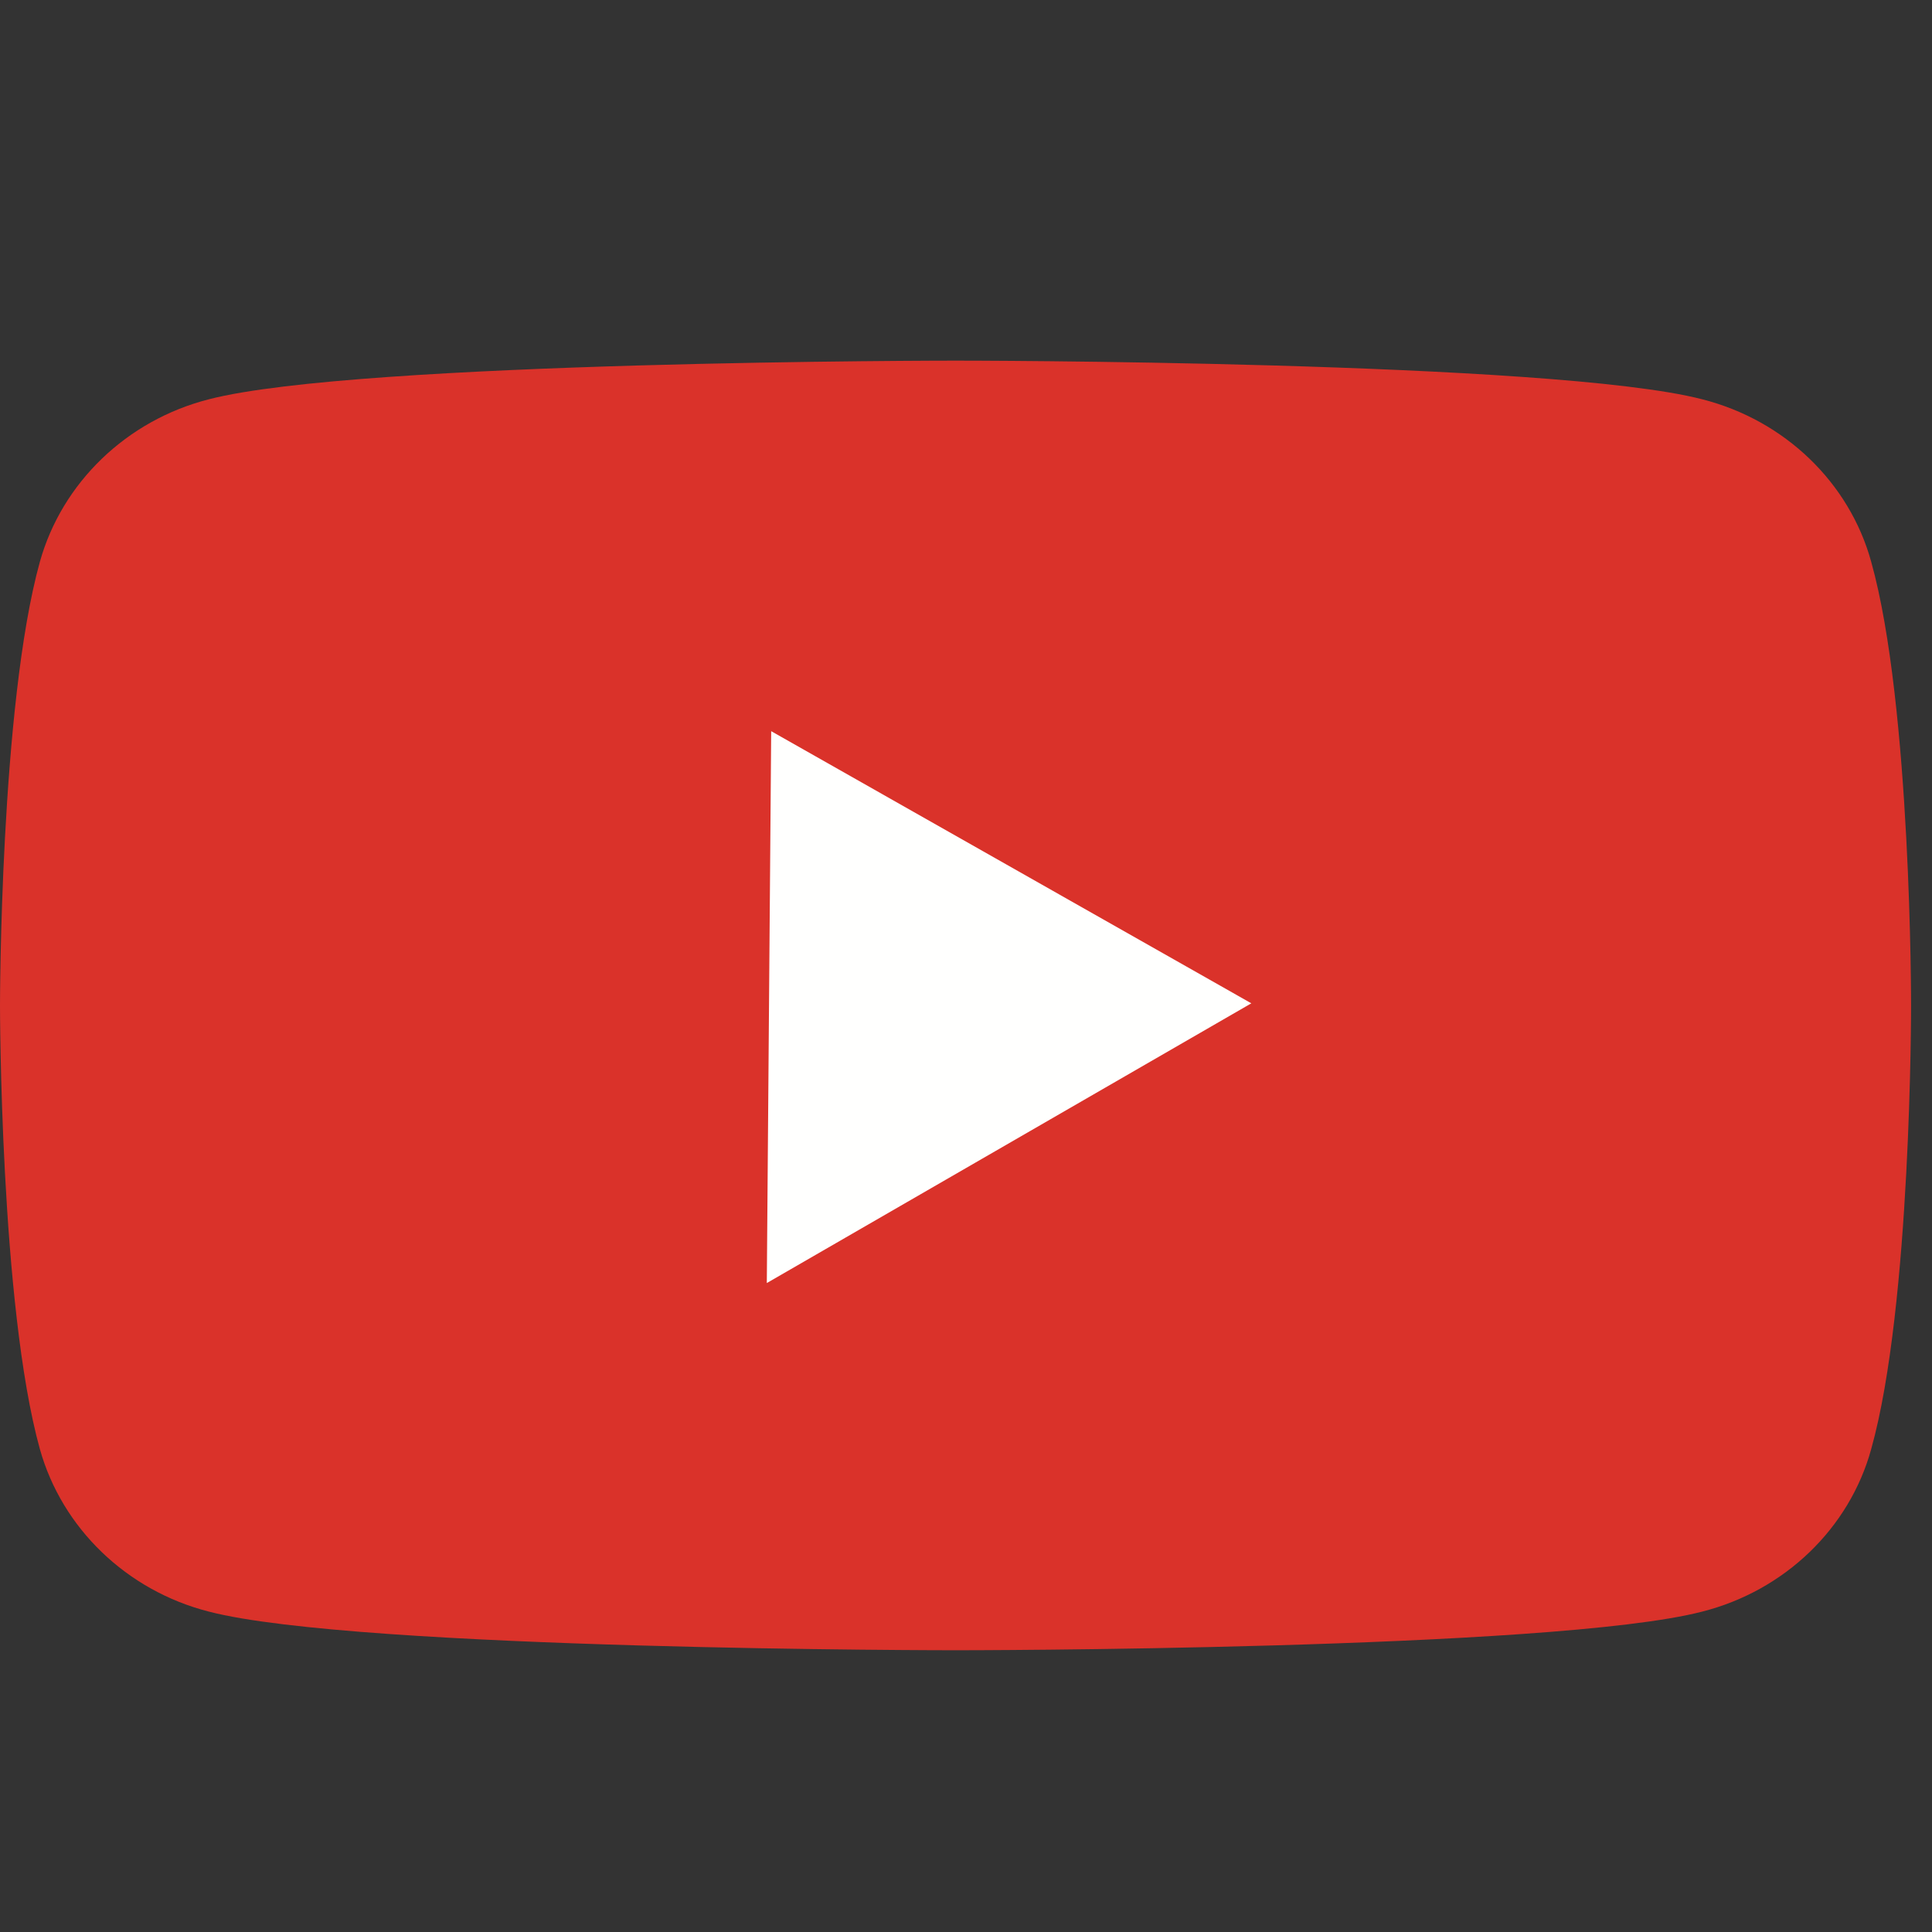
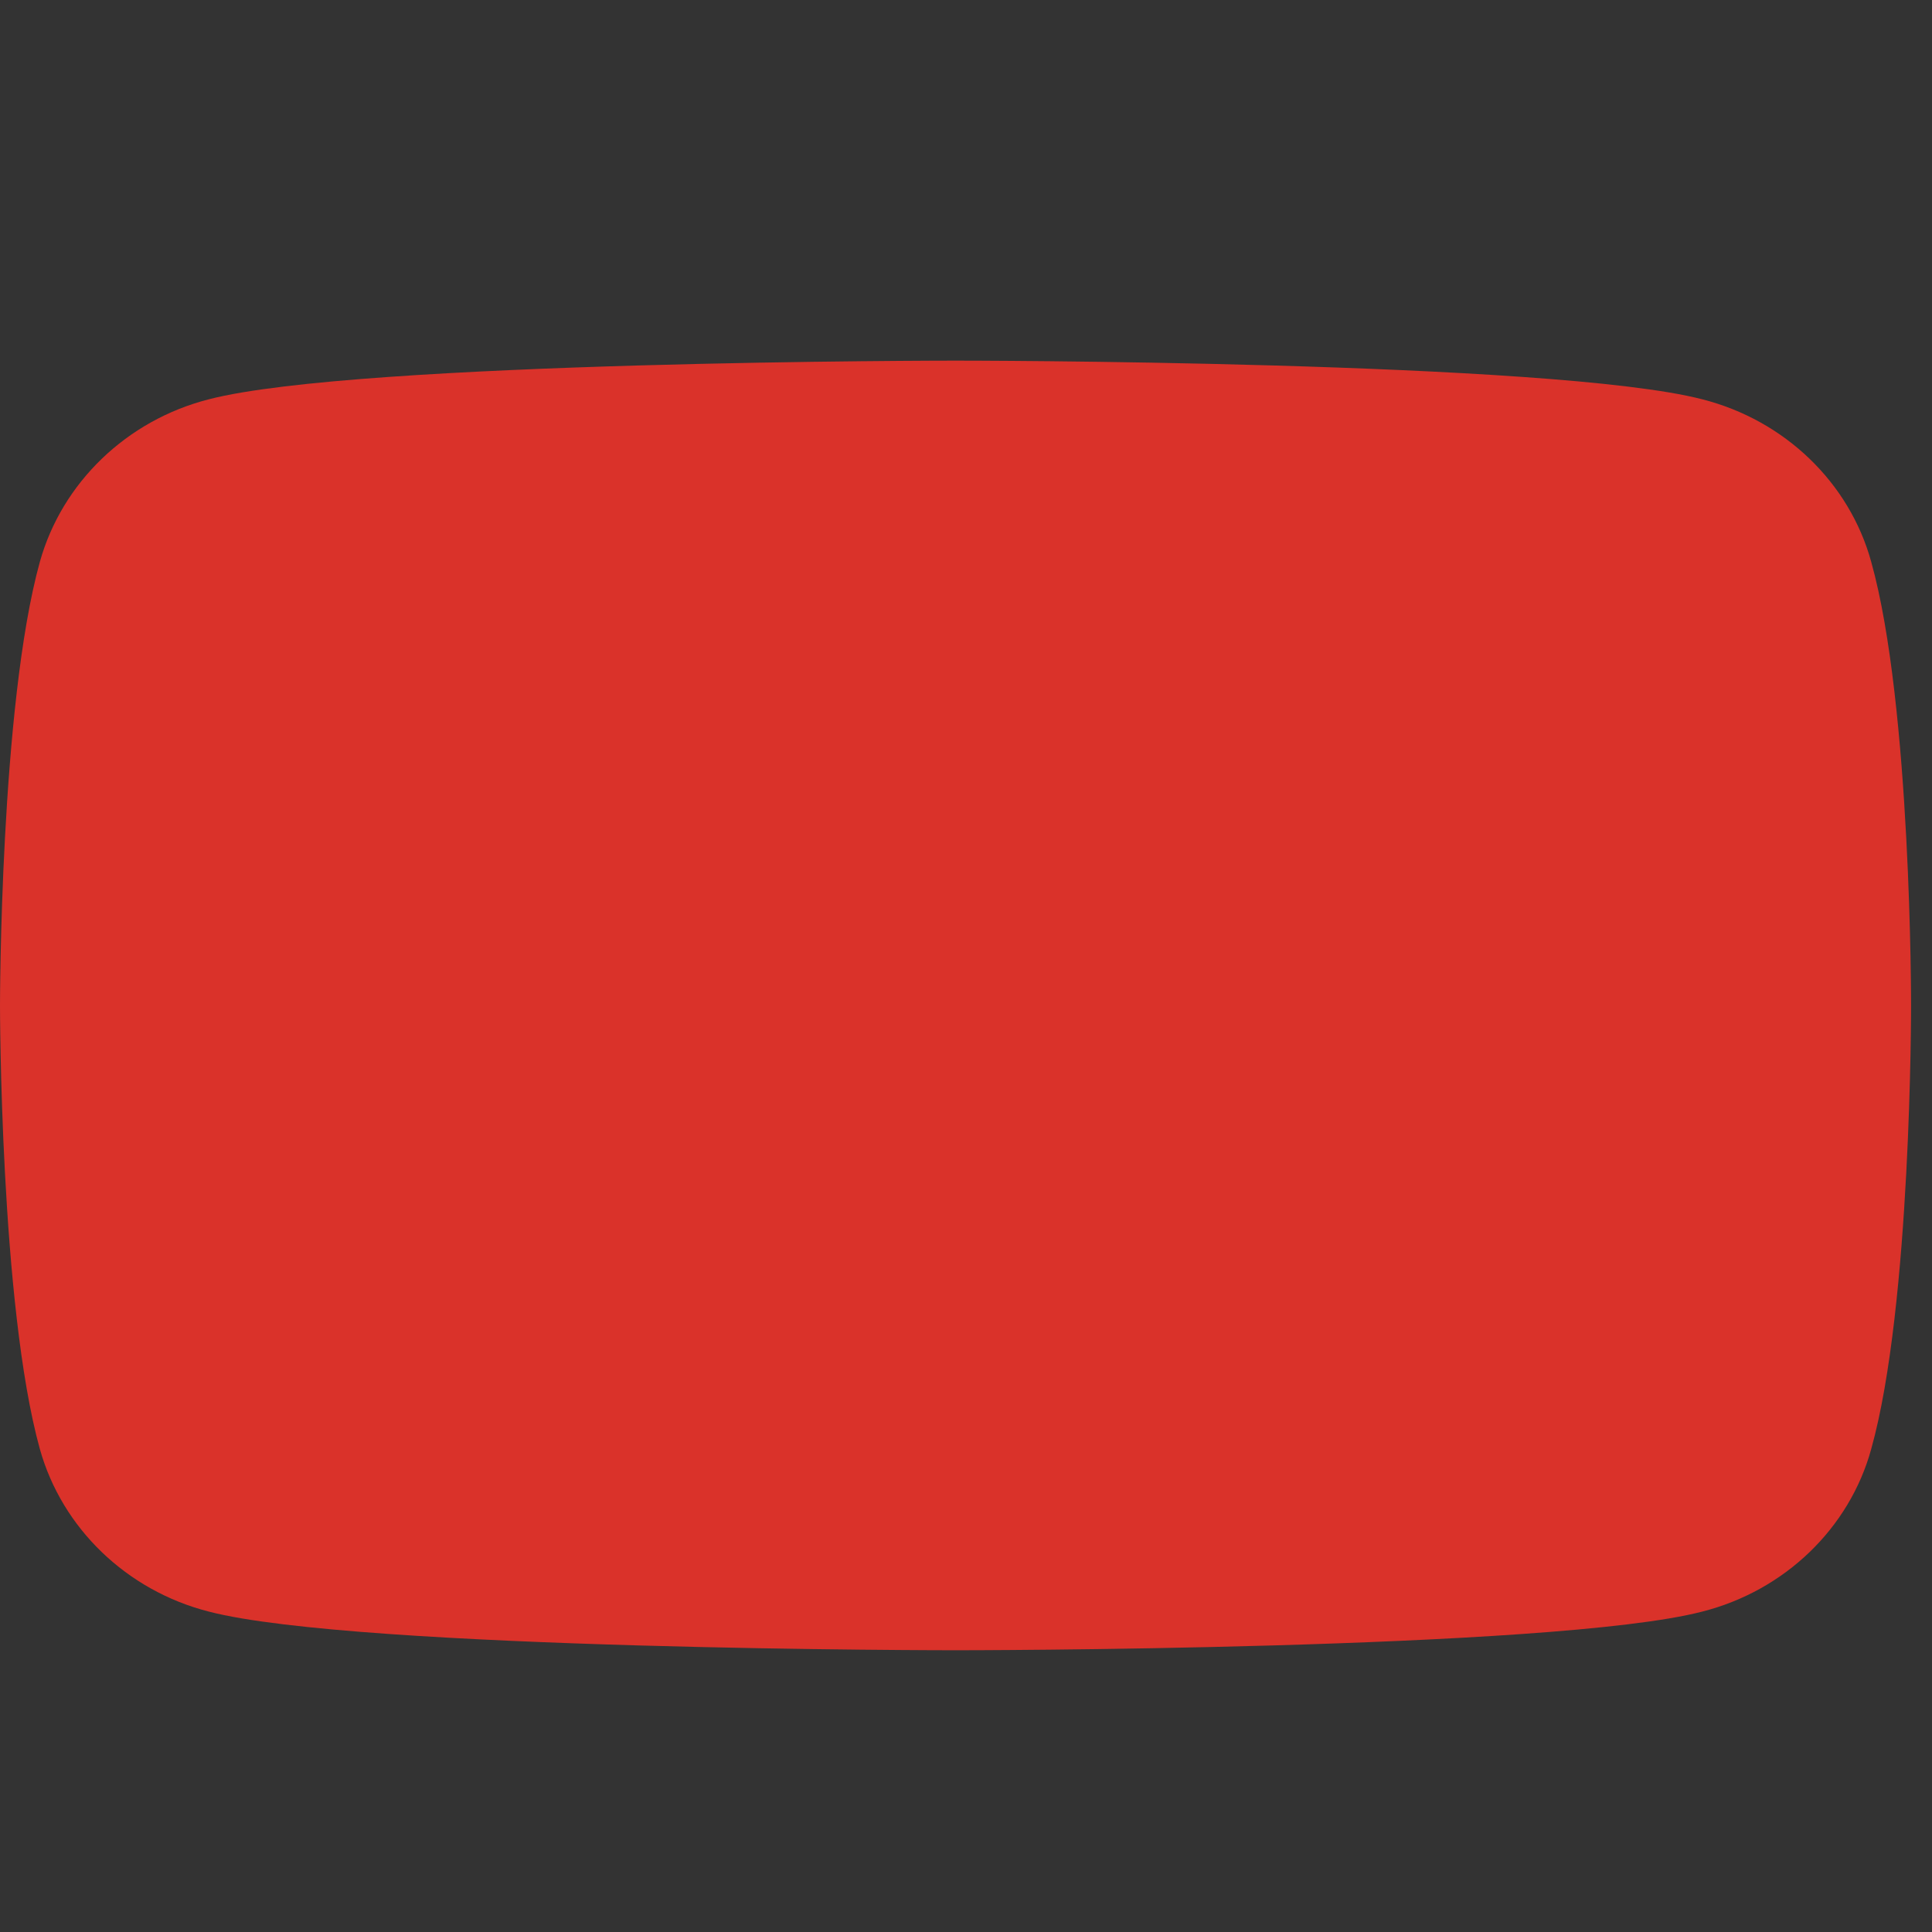
<svg xmlns="http://www.w3.org/2000/svg" version="1.1" width="48" height="48" xml:space="preserve" id="youTube">
  <rect width="100%" height="100%" fill="#333333" stroke="none" />
  <path id="youTube-bezier" stroke="none" fill="rgb(218, 50, 42)" d="M 46.49,13.96 C 45.95,11.99 44.34,10.44 42.29,9.92 38.59,8.96 23.74,8.96 23.74,8.96 23.74,8.96 8.89,8.96 5.19,9.92 3.15,10.44 1.54,11.99 0.99,13.96 -0,17.53 0,24.98 0,24.98 0,24.98 -0,32.43 0.99,36 1.54,37.97 3.15,39.52 5.19,40.04 8.89,41 23.74,41 23.74,41 23.74,41 38.59,41 42.29,40.04 44.34,39.52 45.95,37.97 46.49,36 47.49,32.43 47.48,24.98 47.48,24.98 47.48,24.98 47.49,17.53 46.49,13.96 Z M 46.49,13.96" />
-   <polygon id="youTube-polygon" stroke="none" fill="rgb(255, 255, 254)" points="-0,-7.88 6.95,3.94 -6.95,3.94" transform="translate(23.1, 24.99) rotate(-30)" />
</svg>